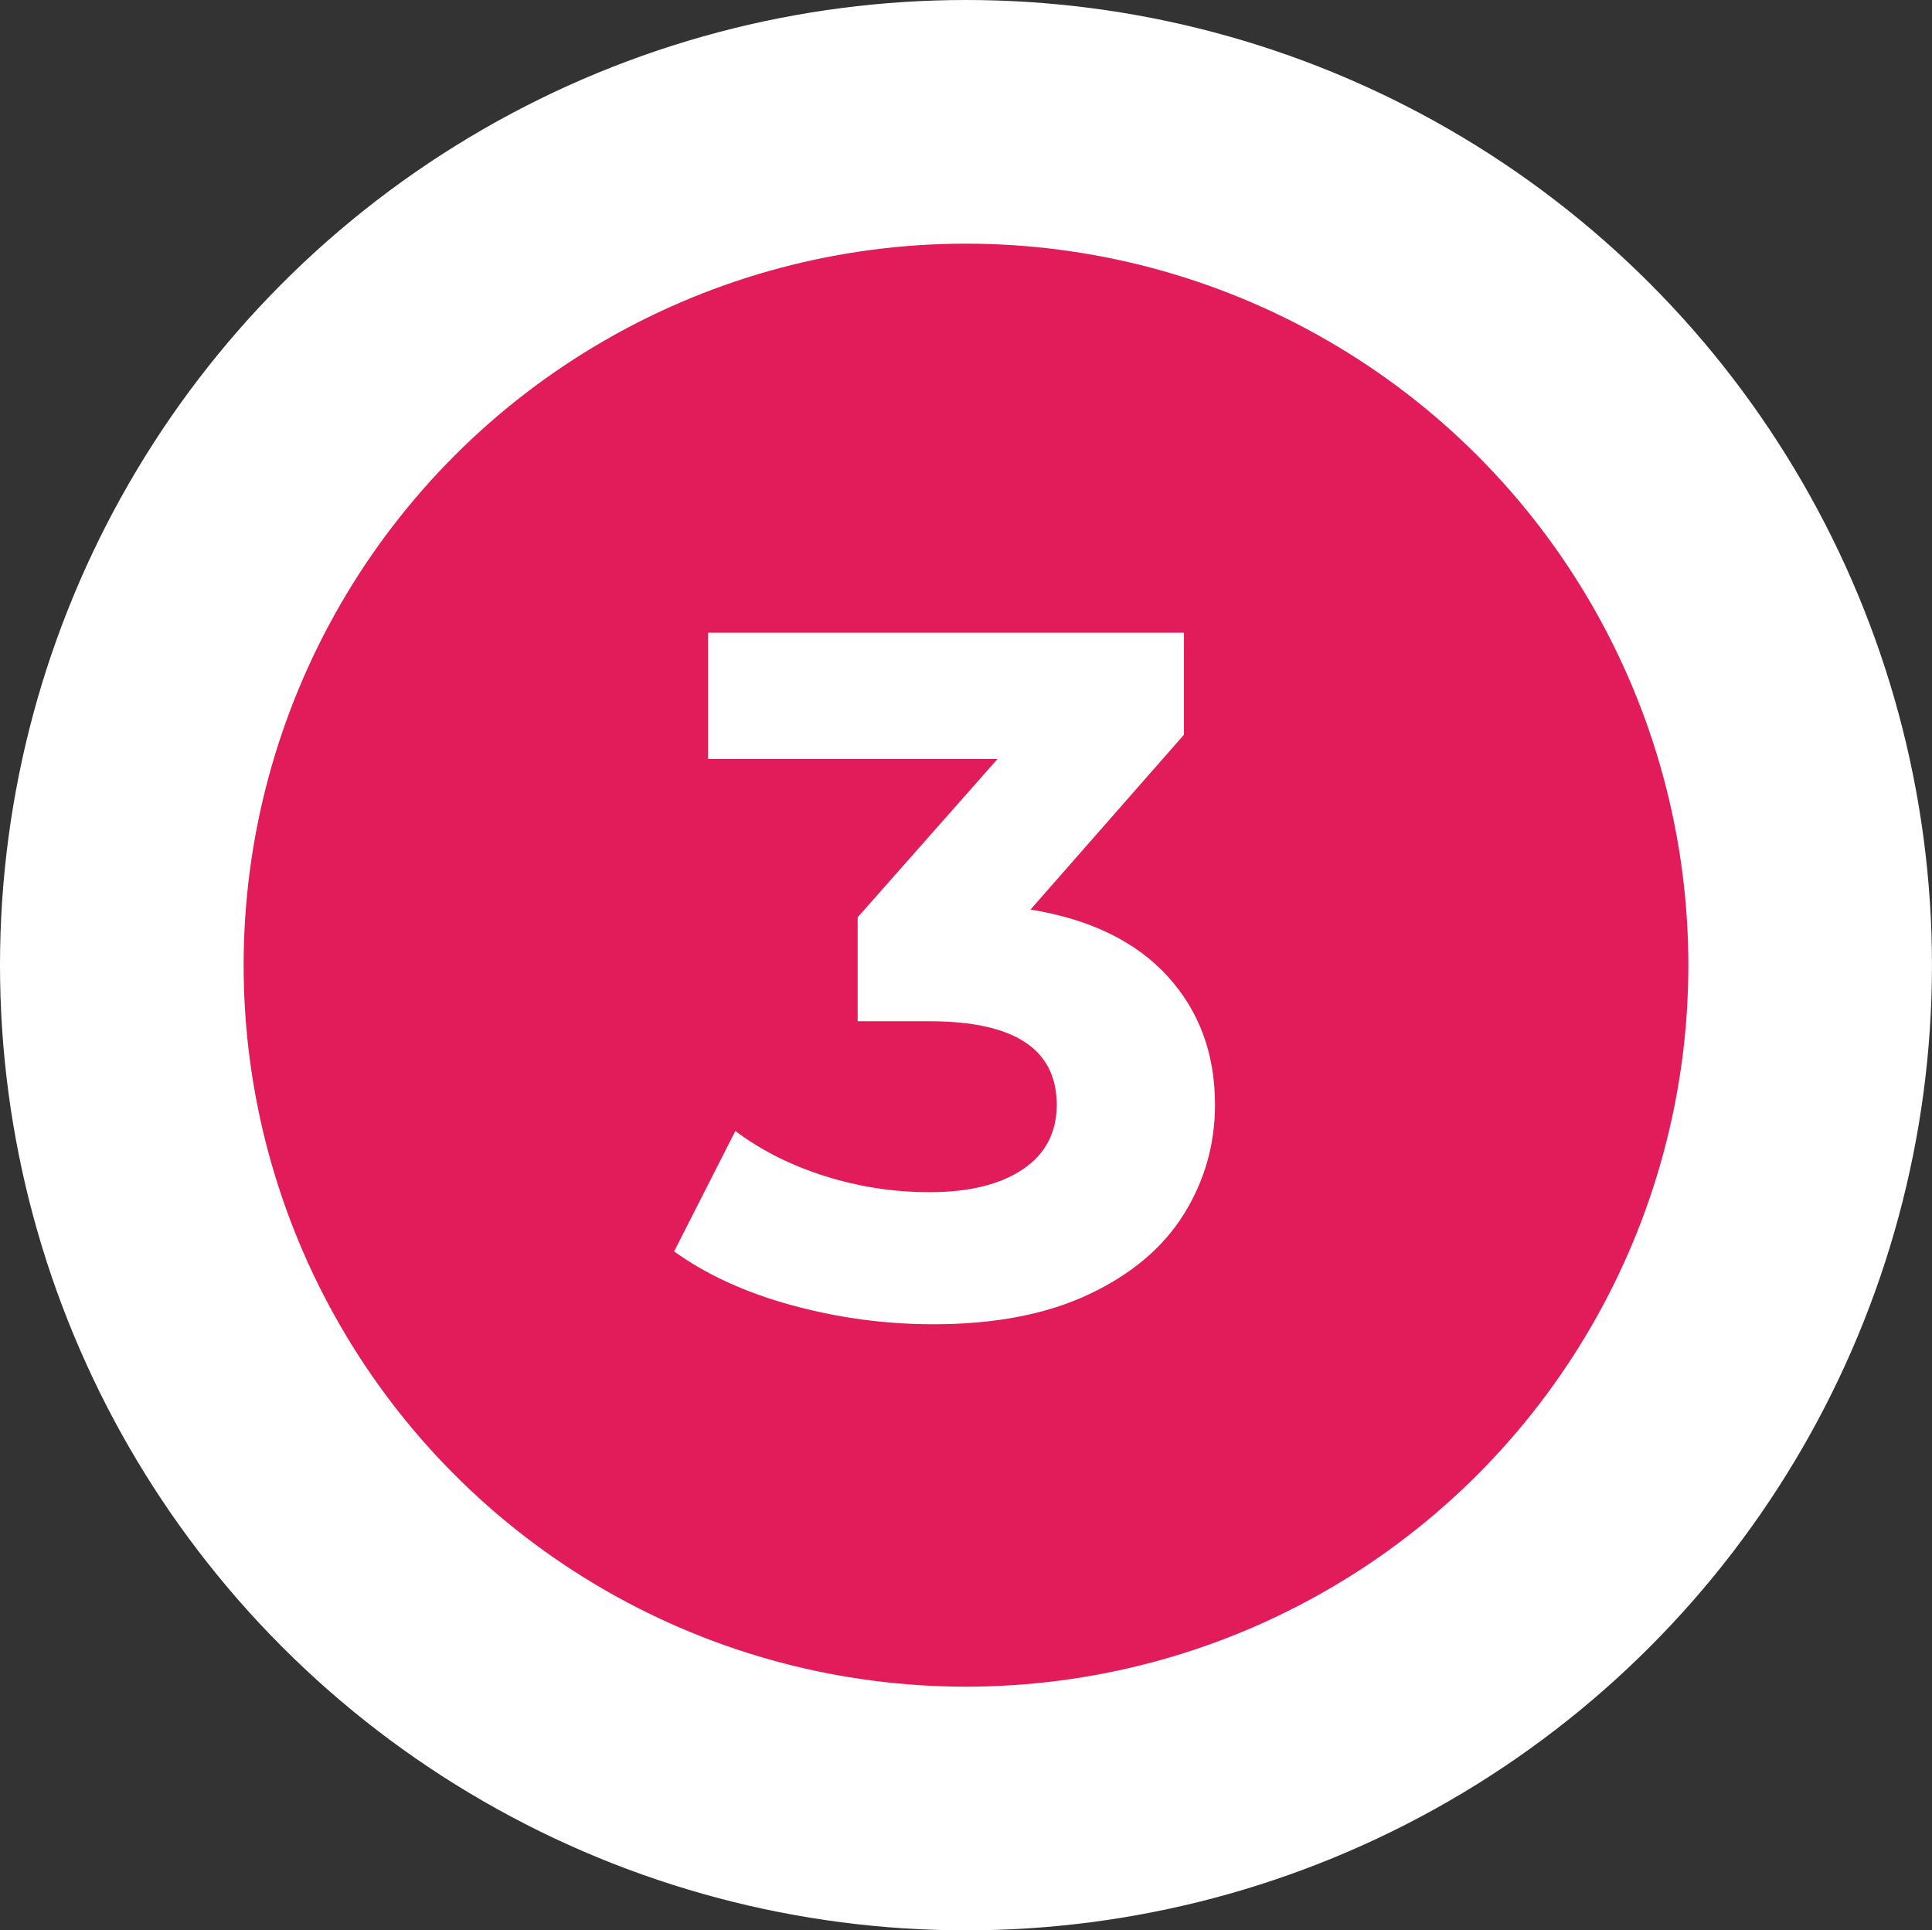
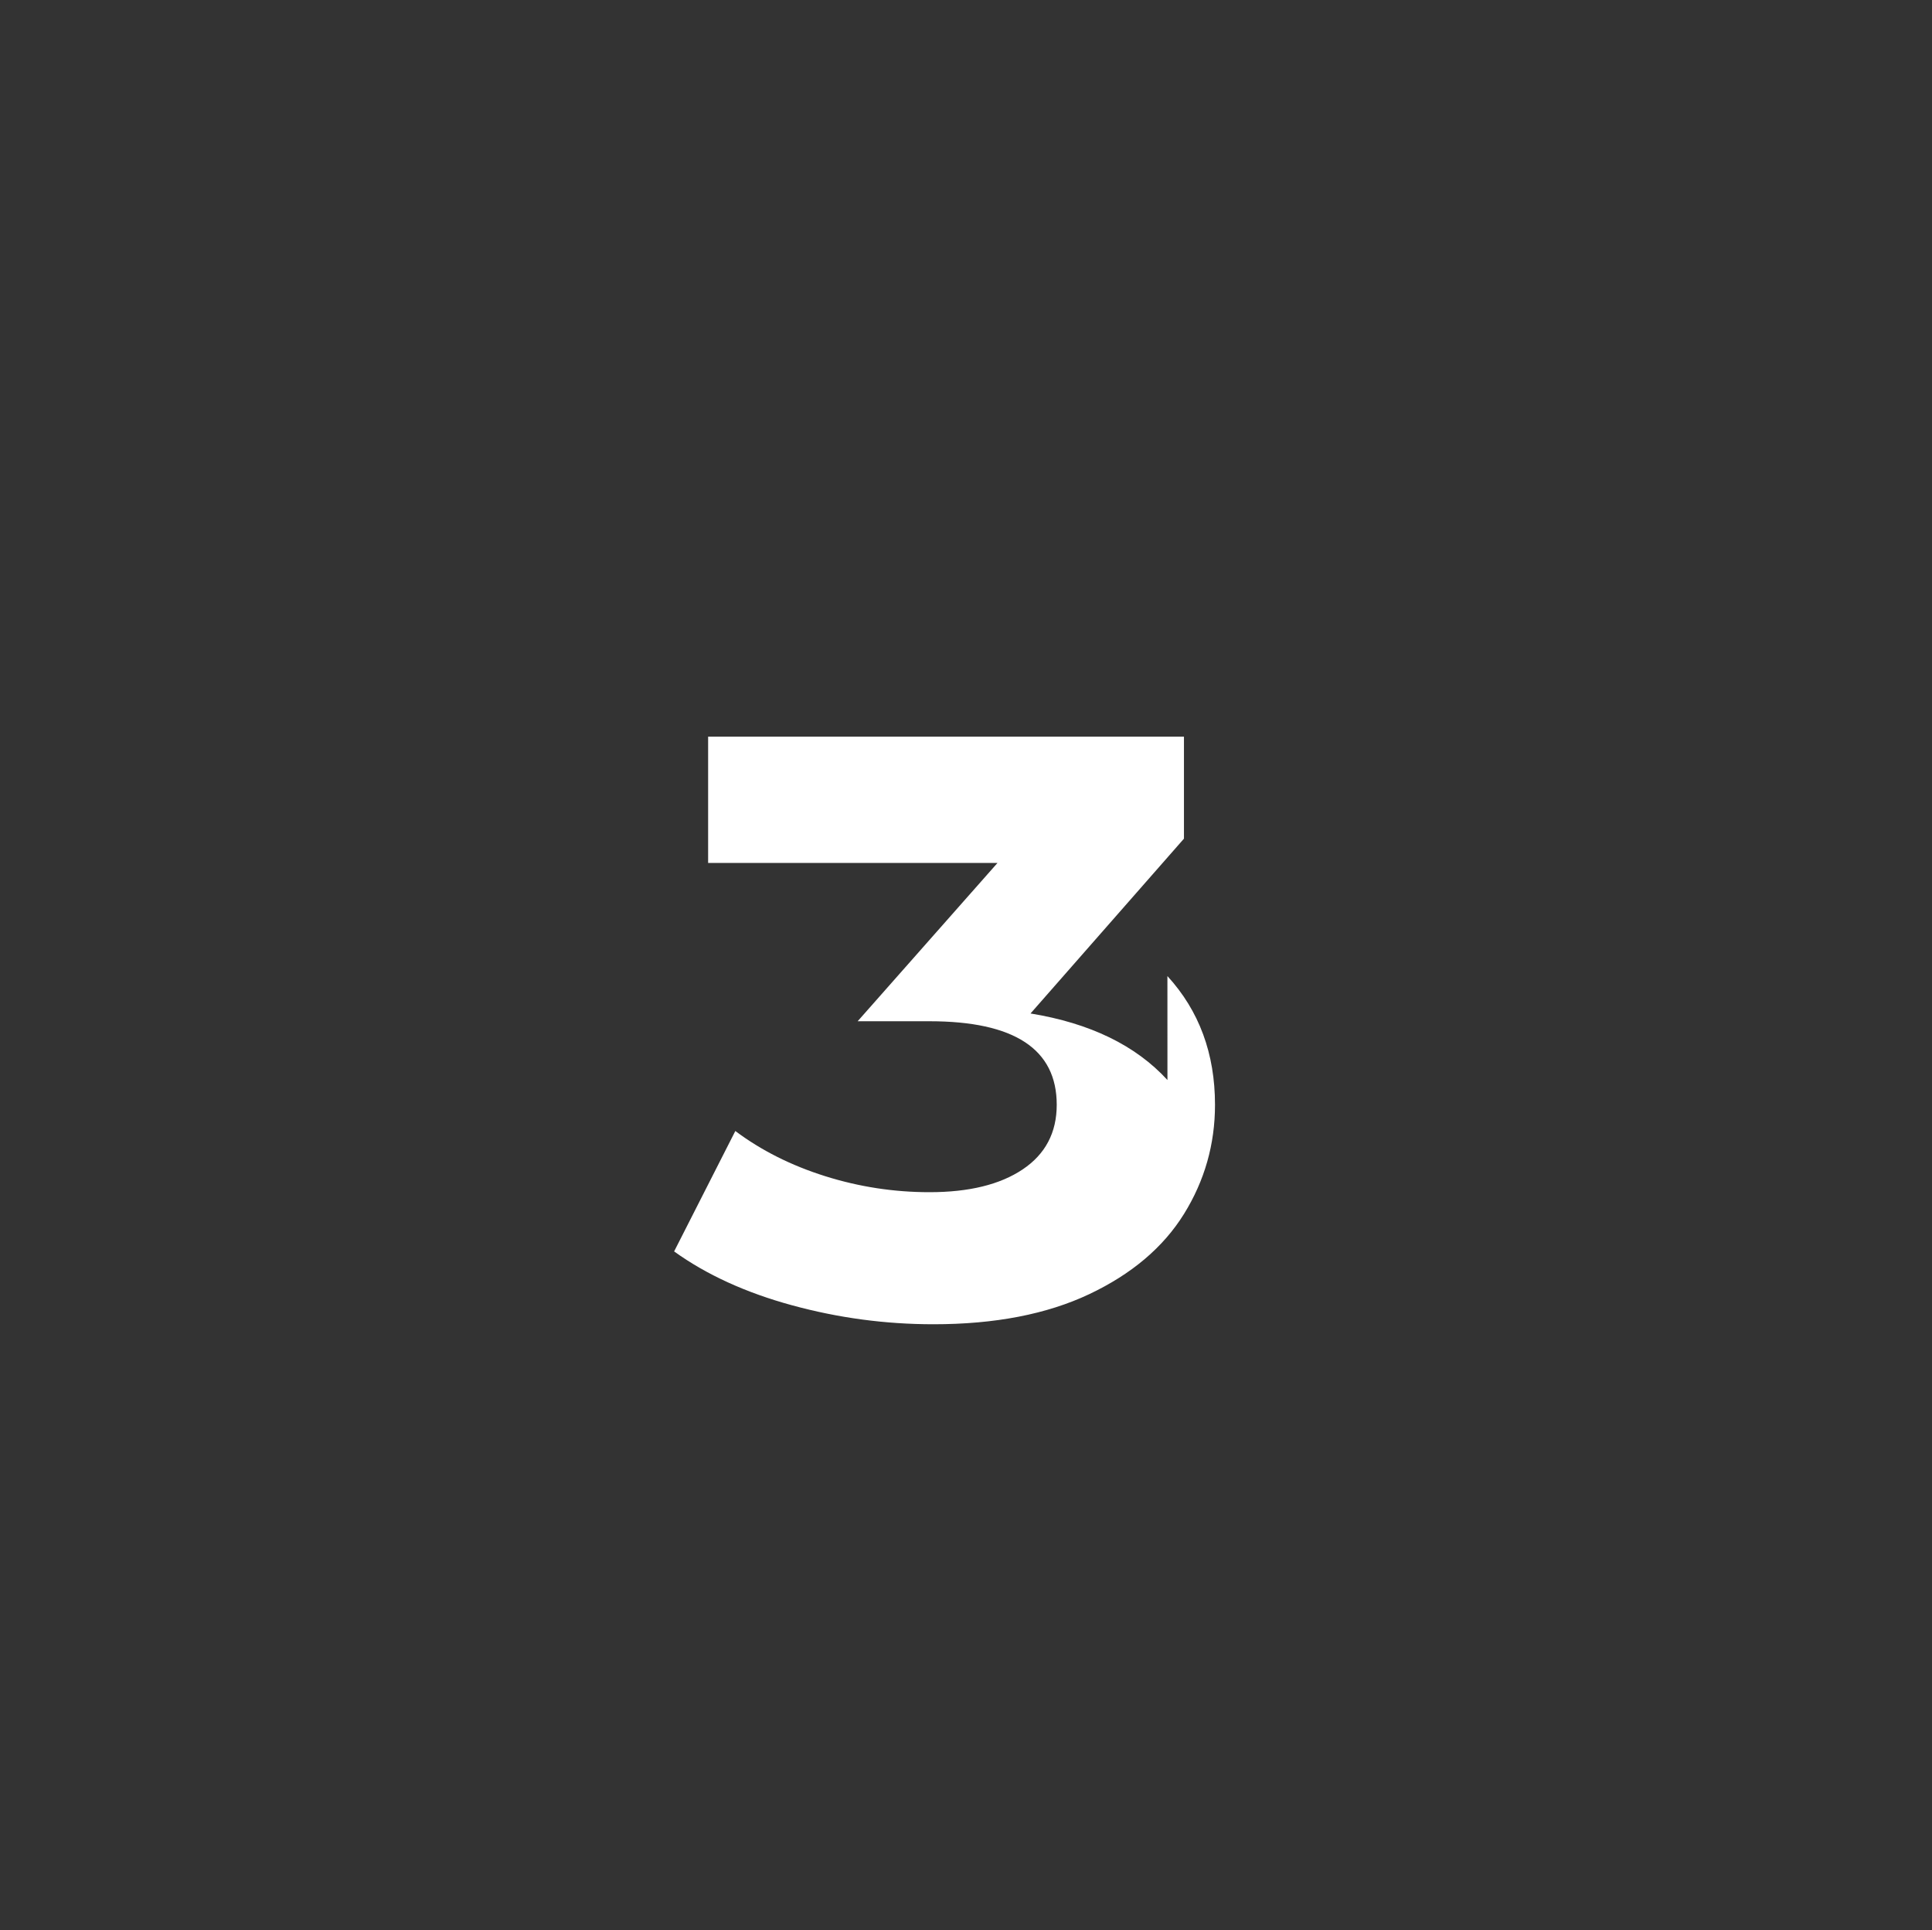
<svg xmlns="http://www.w3.org/2000/svg" id="b" data-name="Calque 2" width="71.371" height="71.298" viewBox="0 0 71.371 71.298">
  <rect x="0" y="0" width="71.371" height="71.298" fill="#333333" stroke="none" />
  <g id="c" data-name="Calque 1">
-     <ellipse cx="35.685" cy="35.649" rx="31.185" ry="31.149" fill="#e21b5a" stroke="#fff" stroke-miterlimit="10" stroke-width="9" />
-     <path d="m43.126,36.052c1.172,1.279,1.758,2.864,1.758,4.753,0,1.459-.383,2.804-1.147,4.035-.766,1.232-1.932,2.219-3.498,2.96s-3.485,1.112-5.758,1.112c-1.77,0-3.51-.233-5.22-.7-1.71-.466-3.162-1.13-4.358-1.99l2.261-4.448c.956.717,2.062,1.273,3.317,1.668,1.256.395,2.541.592,3.856.592,1.459,0,2.606-.281,3.444-.843.837-.562,1.256-1.357,1.256-2.386,0-2.057-1.567-3.085-4.7-3.085h-2.654v-3.839l5.166-5.847h-10.69v-4.664h17.578v3.767l-5.668,6.457c2.2.359,3.886,1.179,5.058,2.458Z" fill="#fff" stroke-width="0" />
+     <path d="m43.126,36.052c1.172,1.279,1.758,2.864,1.758,4.753,0,1.459-.383,2.804-1.147,4.035-.766,1.232-1.932,2.219-3.498,2.96s-3.485,1.112-5.758,1.112c-1.77,0-3.51-.233-5.22-.7-1.71-.466-3.162-1.13-4.358-1.99l2.261-4.448c.956.717,2.062,1.273,3.317,1.668,1.256.395,2.541.592,3.856.592,1.459,0,2.606-.281,3.444-.843.837-.562,1.256-1.357,1.256-2.386,0-2.057-1.567-3.085-4.7-3.085h-2.654l5.166-5.847h-10.69v-4.664h17.578v3.767l-5.668,6.457c2.2.359,3.886,1.179,5.058,2.458Z" fill="#fff" stroke-width="0" />
  </g>
</svg>